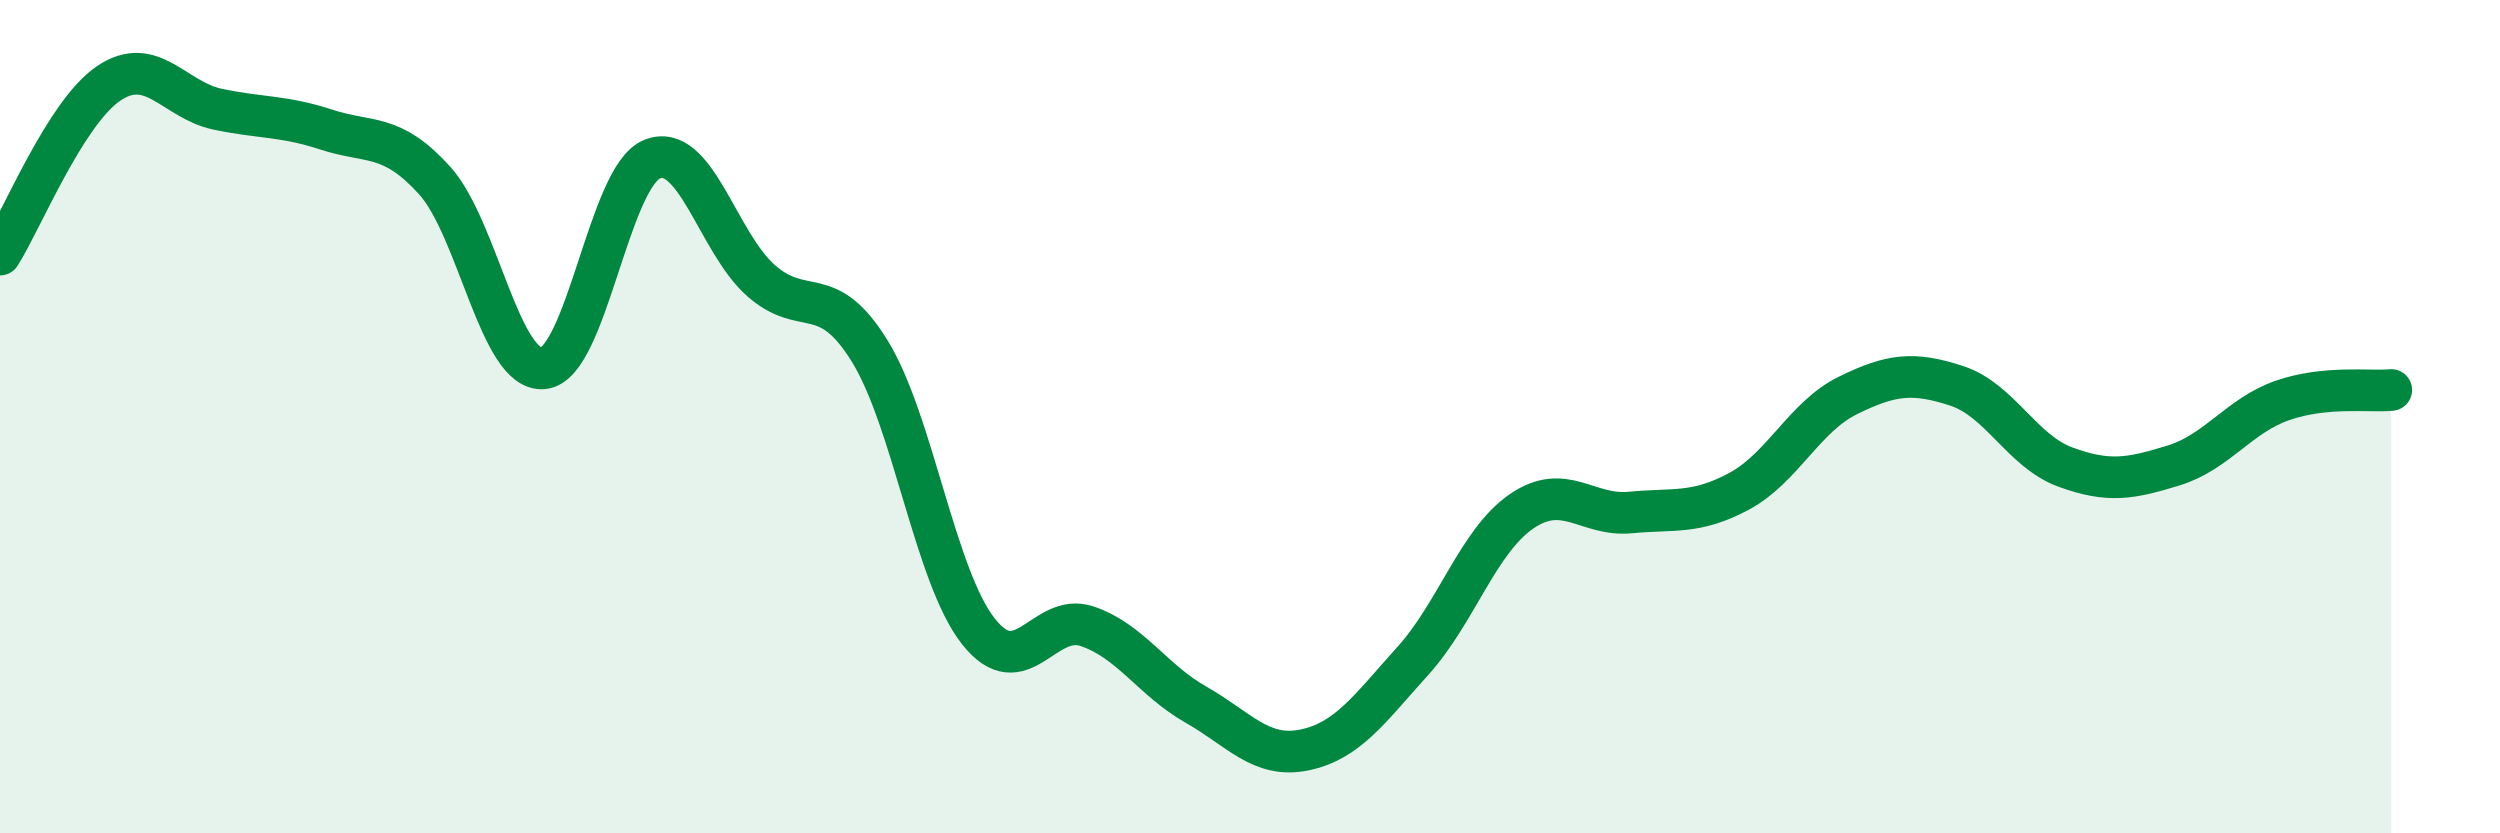
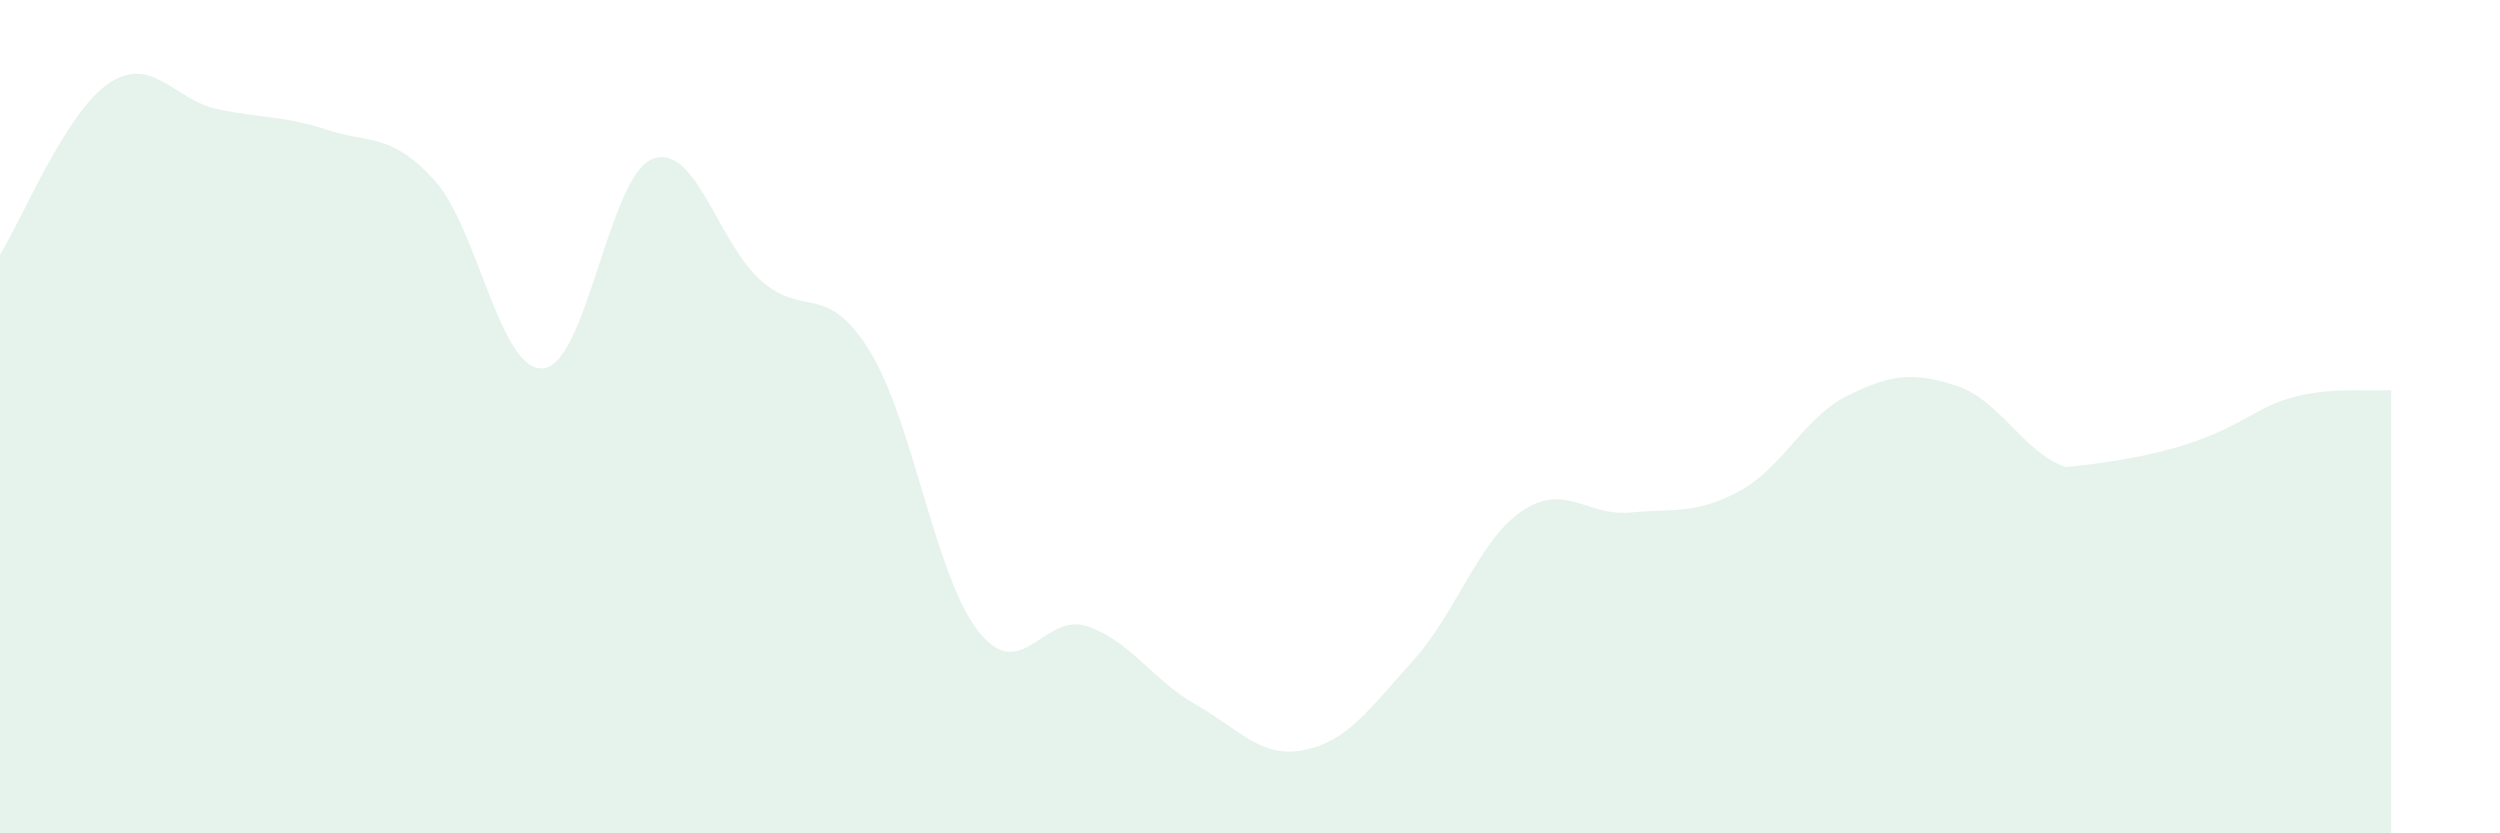
<svg xmlns="http://www.w3.org/2000/svg" width="60" height="20" viewBox="0 0 60 20">
-   <path d="M 0,6.11 C 0.52,5.29 1.57,2.7 2.61,2 C 3.65,1.3 4.18,2.4 5.22,2.62 C 6.26,2.84 6.79,2.77 7.83,3.11 C 8.87,3.45 9.39,3.18 10.43,4.33 C 11.47,5.48 12,8.94 13.04,8.84 C 14.08,8.74 14.61,4.24 15.65,3.82 C 16.69,3.4 17.22,5.81 18.26,6.73 C 19.3,7.65 19.83,6.74 20.87,8.42 C 21.91,10.1 22.44,13.83 23.48,15.15 C 24.52,16.47 25.05,14.68 26.09,15.03 C 27.13,15.38 27.66,16.32 28.7,16.91 C 29.74,17.5 30.26,18.21 31.3,18 C 32.34,17.79 32.87,17.01 33.91,15.86 C 34.95,14.71 35.48,12.98 36.52,12.27 C 37.56,11.56 38.09,12.4 39.13,12.3 C 40.17,12.2 40.7,12.35 41.74,11.79 C 42.78,11.23 43.31,10 44.35,9.49 C 45.39,8.98 45.92,8.92 46.96,9.26 C 48,9.6 48.53,10.83 49.57,11.21 C 50.61,11.59 51.13,11.49 52.17,11.17 C 53.21,10.85 53.74,9.97 54.78,9.61 C 55.82,9.25 56.87,9.41 57.39,9.36L57.39 20L0 20Z" fill="#008740" opacity="0.1" stroke-linecap="round" stroke-linejoin="round" />
-   <path d="M 0,6.11 C 0.52,5.29 1.57,2.7 2.61,2 C 3.65,1.3 4.18,2.4 5.22,2.62 C 6.26,2.84 6.79,2.77 7.83,3.11 C 8.87,3.45 9.39,3.18 10.43,4.33 C 11.47,5.48 12,8.94 13.04,8.84 C 14.08,8.74 14.61,4.24 15.65,3.82 C 16.69,3.4 17.22,5.81 18.26,6.73 C 19.3,7.65 19.83,6.74 20.87,8.42 C 21.91,10.1 22.44,13.83 23.48,15.15 C 24.52,16.47 25.05,14.68 26.09,15.03 C 27.13,15.38 27.66,16.32 28.7,16.91 C 29.74,17.5 30.26,18.21 31.3,18 C 32.34,17.79 32.87,17.01 33.91,15.86 C 34.95,14.71 35.48,12.98 36.52,12.27 C 37.56,11.56 38.09,12.4 39.13,12.3 C 40.17,12.2 40.7,12.35 41.74,11.79 C 42.78,11.23 43.31,10 44.35,9.49 C 45.39,8.98 45.92,8.92 46.96,9.26 C 48,9.6 48.53,10.83 49.57,11.21 C 50.61,11.59 51.13,11.49 52.17,11.17 C 53.21,10.85 53.74,9.97 54.78,9.61 C 55.82,9.25 56.87,9.41 57.39,9.36" stroke="#008740" stroke-width="1" fill="none" stroke-linecap="round" stroke-linejoin="round" />
+   <path d="M 0,6.11 C 0.52,5.29 1.57,2.7 2.61,2 C 3.65,1.3 4.18,2.4 5.22,2.62 C 6.26,2.84 6.79,2.77 7.83,3.11 C 8.87,3.45 9.39,3.18 10.43,4.33 C 11.47,5.48 12,8.94 13.04,8.84 C 14.08,8.74 14.61,4.24 15.65,3.82 C 16.69,3.4 17.22,5.81 18.26,6.73 C 19.3,7.65 19.83,6.74 20.87,8.42 C 21.91,10.1 22.44,13.83 23.48,15.15 C 24.52,16.47 25.05,14.68 26.09,15.03 C 27.13,15.38 27.66,16.32 28.7,16.91 C 29.74,17.5 30.26,18.21 31.3,18 C 32.34,17.79 32.87,17.01 33.91,15.86 C 34.95,14.71 35.48,12.98 36.52,12.27 C 37.56,11.56 38.09,12.4 39.13,12.3 C 40.17,12.2 40.7,12.35 41.74,11.79 C 42.78,11.23 43.31,10 44.35,9.49 C 45.39,8.98 45.92,8.92 46.96,9.26 C 48,9.6 48.53,10.83 49.57,11.21 C 53.21,10.85 53.74,9.97 54.78,9.61 C 55.82,9.25 56.87,9.41 57.39,9.36L57.39 20L0 20Z" fill="#008740" opacity="0.1" stroke-linecap="round" stroke-linejoin="round" />
</svg>